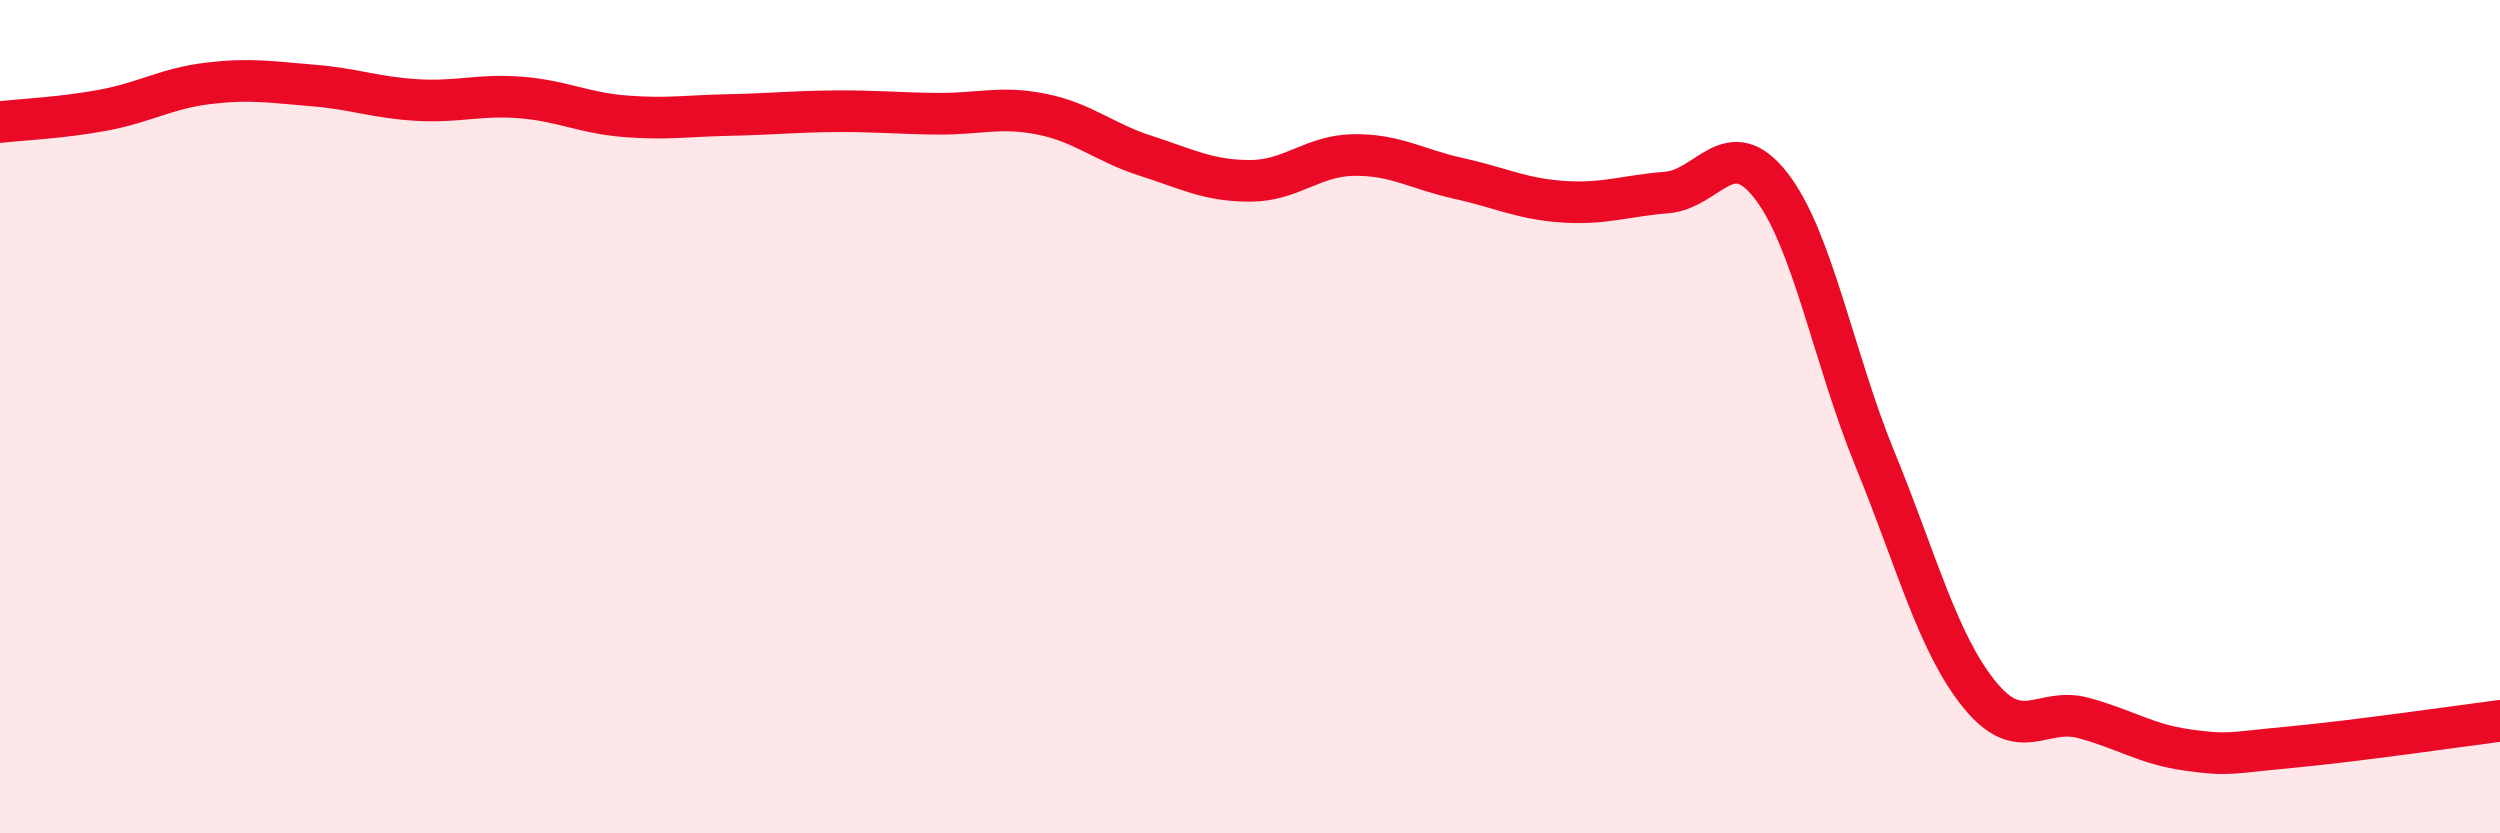
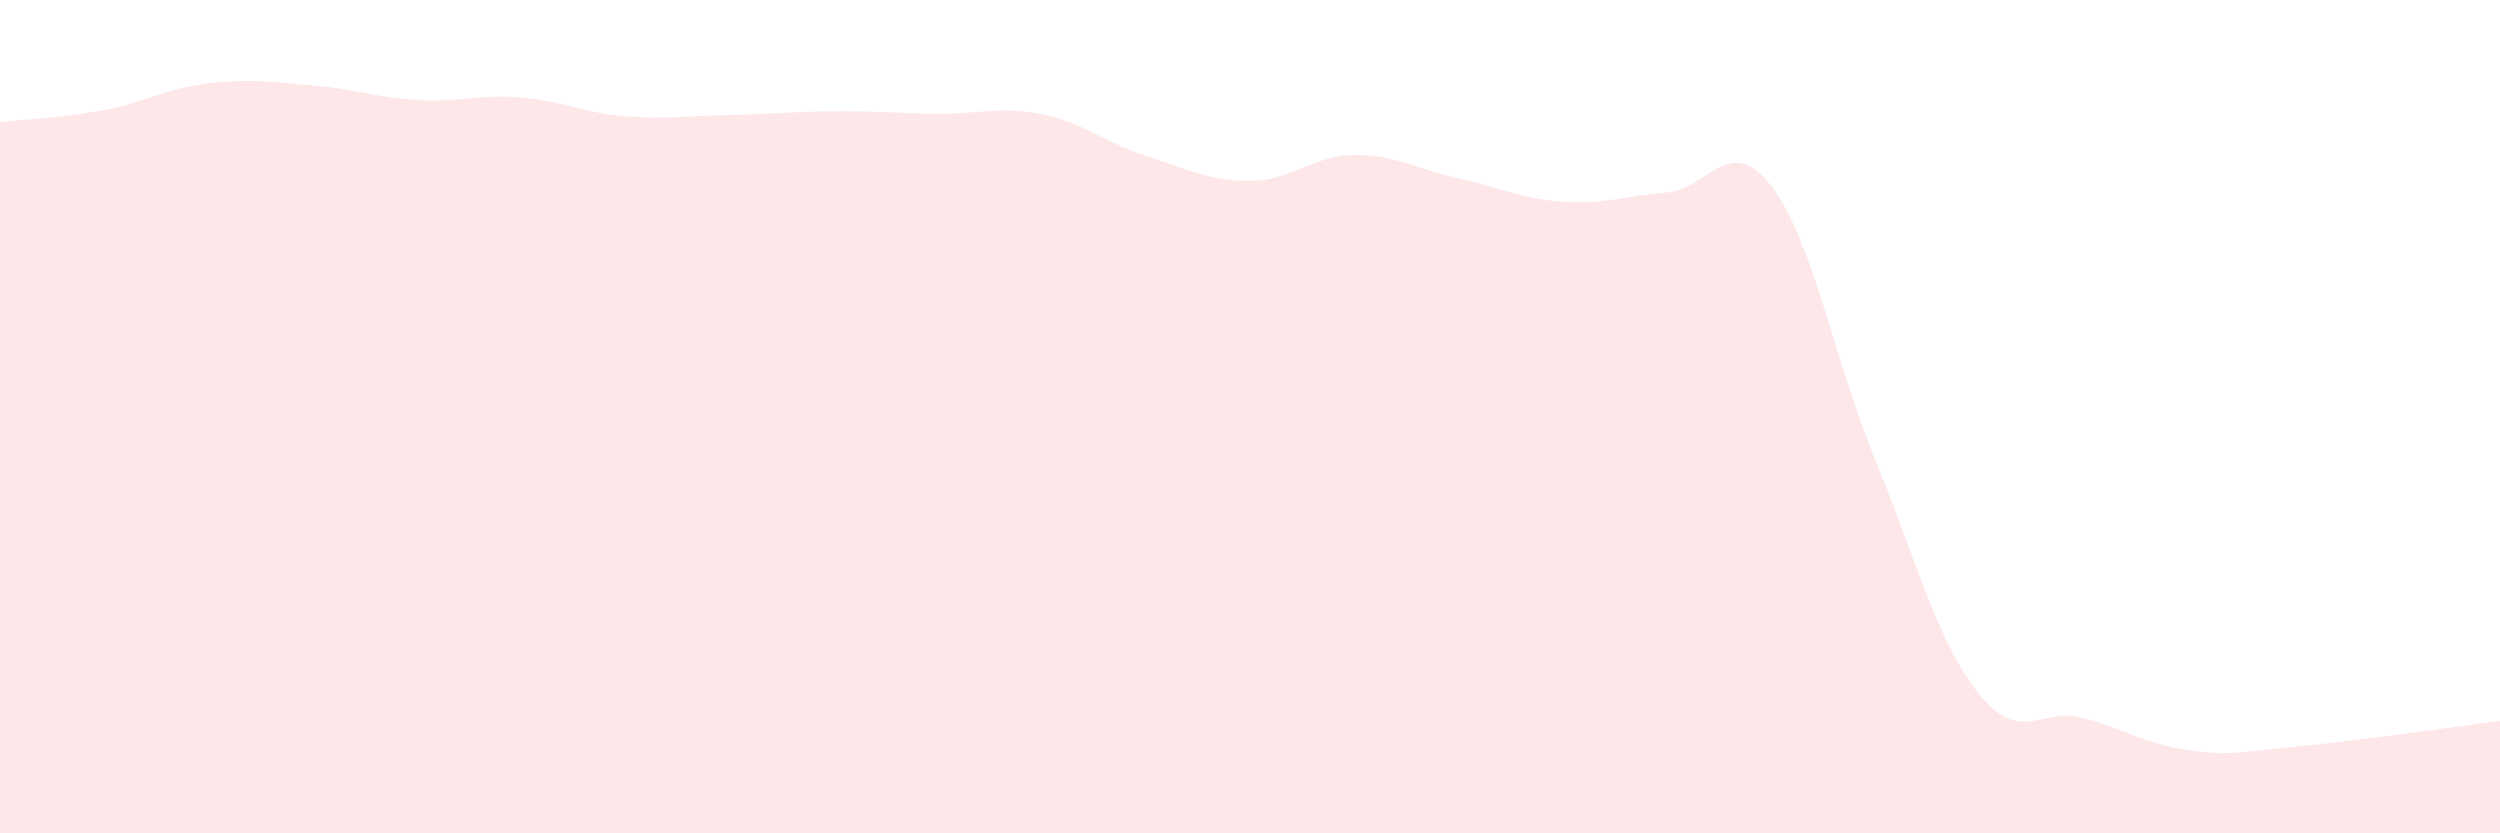
<svg xmlns="http://www.w3.org/2000/svg" width="60" height="20" viewBox="0 0 60 20">
  <path d="M 0,2.93 C 0.5,2.87 1.5,2.83 2.5,2.64 C 3.5,2.45 4,2.12 5,2 C 6,1.88 6.5,1.97 7.5,2.05 C 8.5,2.13 9,2.34 10,2.4 C 11,2.46 11.5,2.26 12.5,2.34 C 13.5,2.42 14,2.71 15,2.79 C 16,2.87 16.5,2.78 17.5,2.76 C 18.5,2.74 19,2.68 20,2.67 C 21,2.66 21.5,2.72 22.5,2.73 C 23.5,2.74 24,2.54 25,2.74 C 26,2.94 26.5,3.42 27.5,3.74 C 28.5,4.06 29,4.34 30,4.34 C 31,4.34 31.5,3.73 32.5,3.72 C 33.5,3.71 34,4.06 35,4.28 C 36,4.5 36.5,4.77 37.5,4.84 C 38.5,4.91 39,4.7 40,4.62 C 41,4.54 41.5,3.17 42.5,4.45 C 43.5,5.73 44,8.58 45,11.02 C 46,13.46 46.5,15.42 47.5,16.66 C 48.5,17.9 49,16.96 50,17.23 C 51,17.5 51.5,17.86 52.5,18 C 53.5,18.14 53.5,18.07 55,17.93 C 56.5,17.79 59,17.43 60,17.3L60 20L0 20Z" fill="#EB0A25" opacity="0.1" stroke-linecap="round" stroke-linejoin="round" />
-   <path d="M 0,2.93 C 0.5,2.87 1.5,2.83 2.5,2.64 C 3.5,2.45 4,2.12 5,2 C 6,1.88 6.5,1.97 7.5,2.05 C 8.5,2.13 9,2.34 10,2.4 C 11,2.46 11.5,2.26 12.5,2.34 C 13.5,2.42 14,2.71 15,2.79 C 16,2.87 16.5,2.78 17.5,2.76 C 18.5,2.74 19,2.68 20,2.67 C 21,2.66 21.5,2.72 22.5,2.73 C 23.5,2.74 24,2.54 25,2.74 C 26,2.94 26.5,3.42 27.5,3.74 C 28.5,4.06 29,4.34 30,4.34 C 31,4.34 31.5,3.73 32.5,3.72 C 33.5,3.71 34,4.06 35,4.28 C 36,4.5 36.5,4.77 37.5,4.84 C 38.5,4.91 39,4.7 40,4.62 C 41,4.54 41.5,3.17 42.5,4.45 C 43.5,5.73 44,8.58 45,11.02 C 46,13.46 46.5,15.42 47.5,16.66 C 48.5,17.9 49,16.96 50,17.23 C 51,17.5 51.5,17.86 52.5,18 C 53.5,18.14 53.5,18.07 55,17.93 C 56.5,17.79 59,17.43 60,17.3" stroke="#EB0A25" stroke-width="1" fill="none" stroke-linecap="round" stroke-linejoin="round" />
</svg>